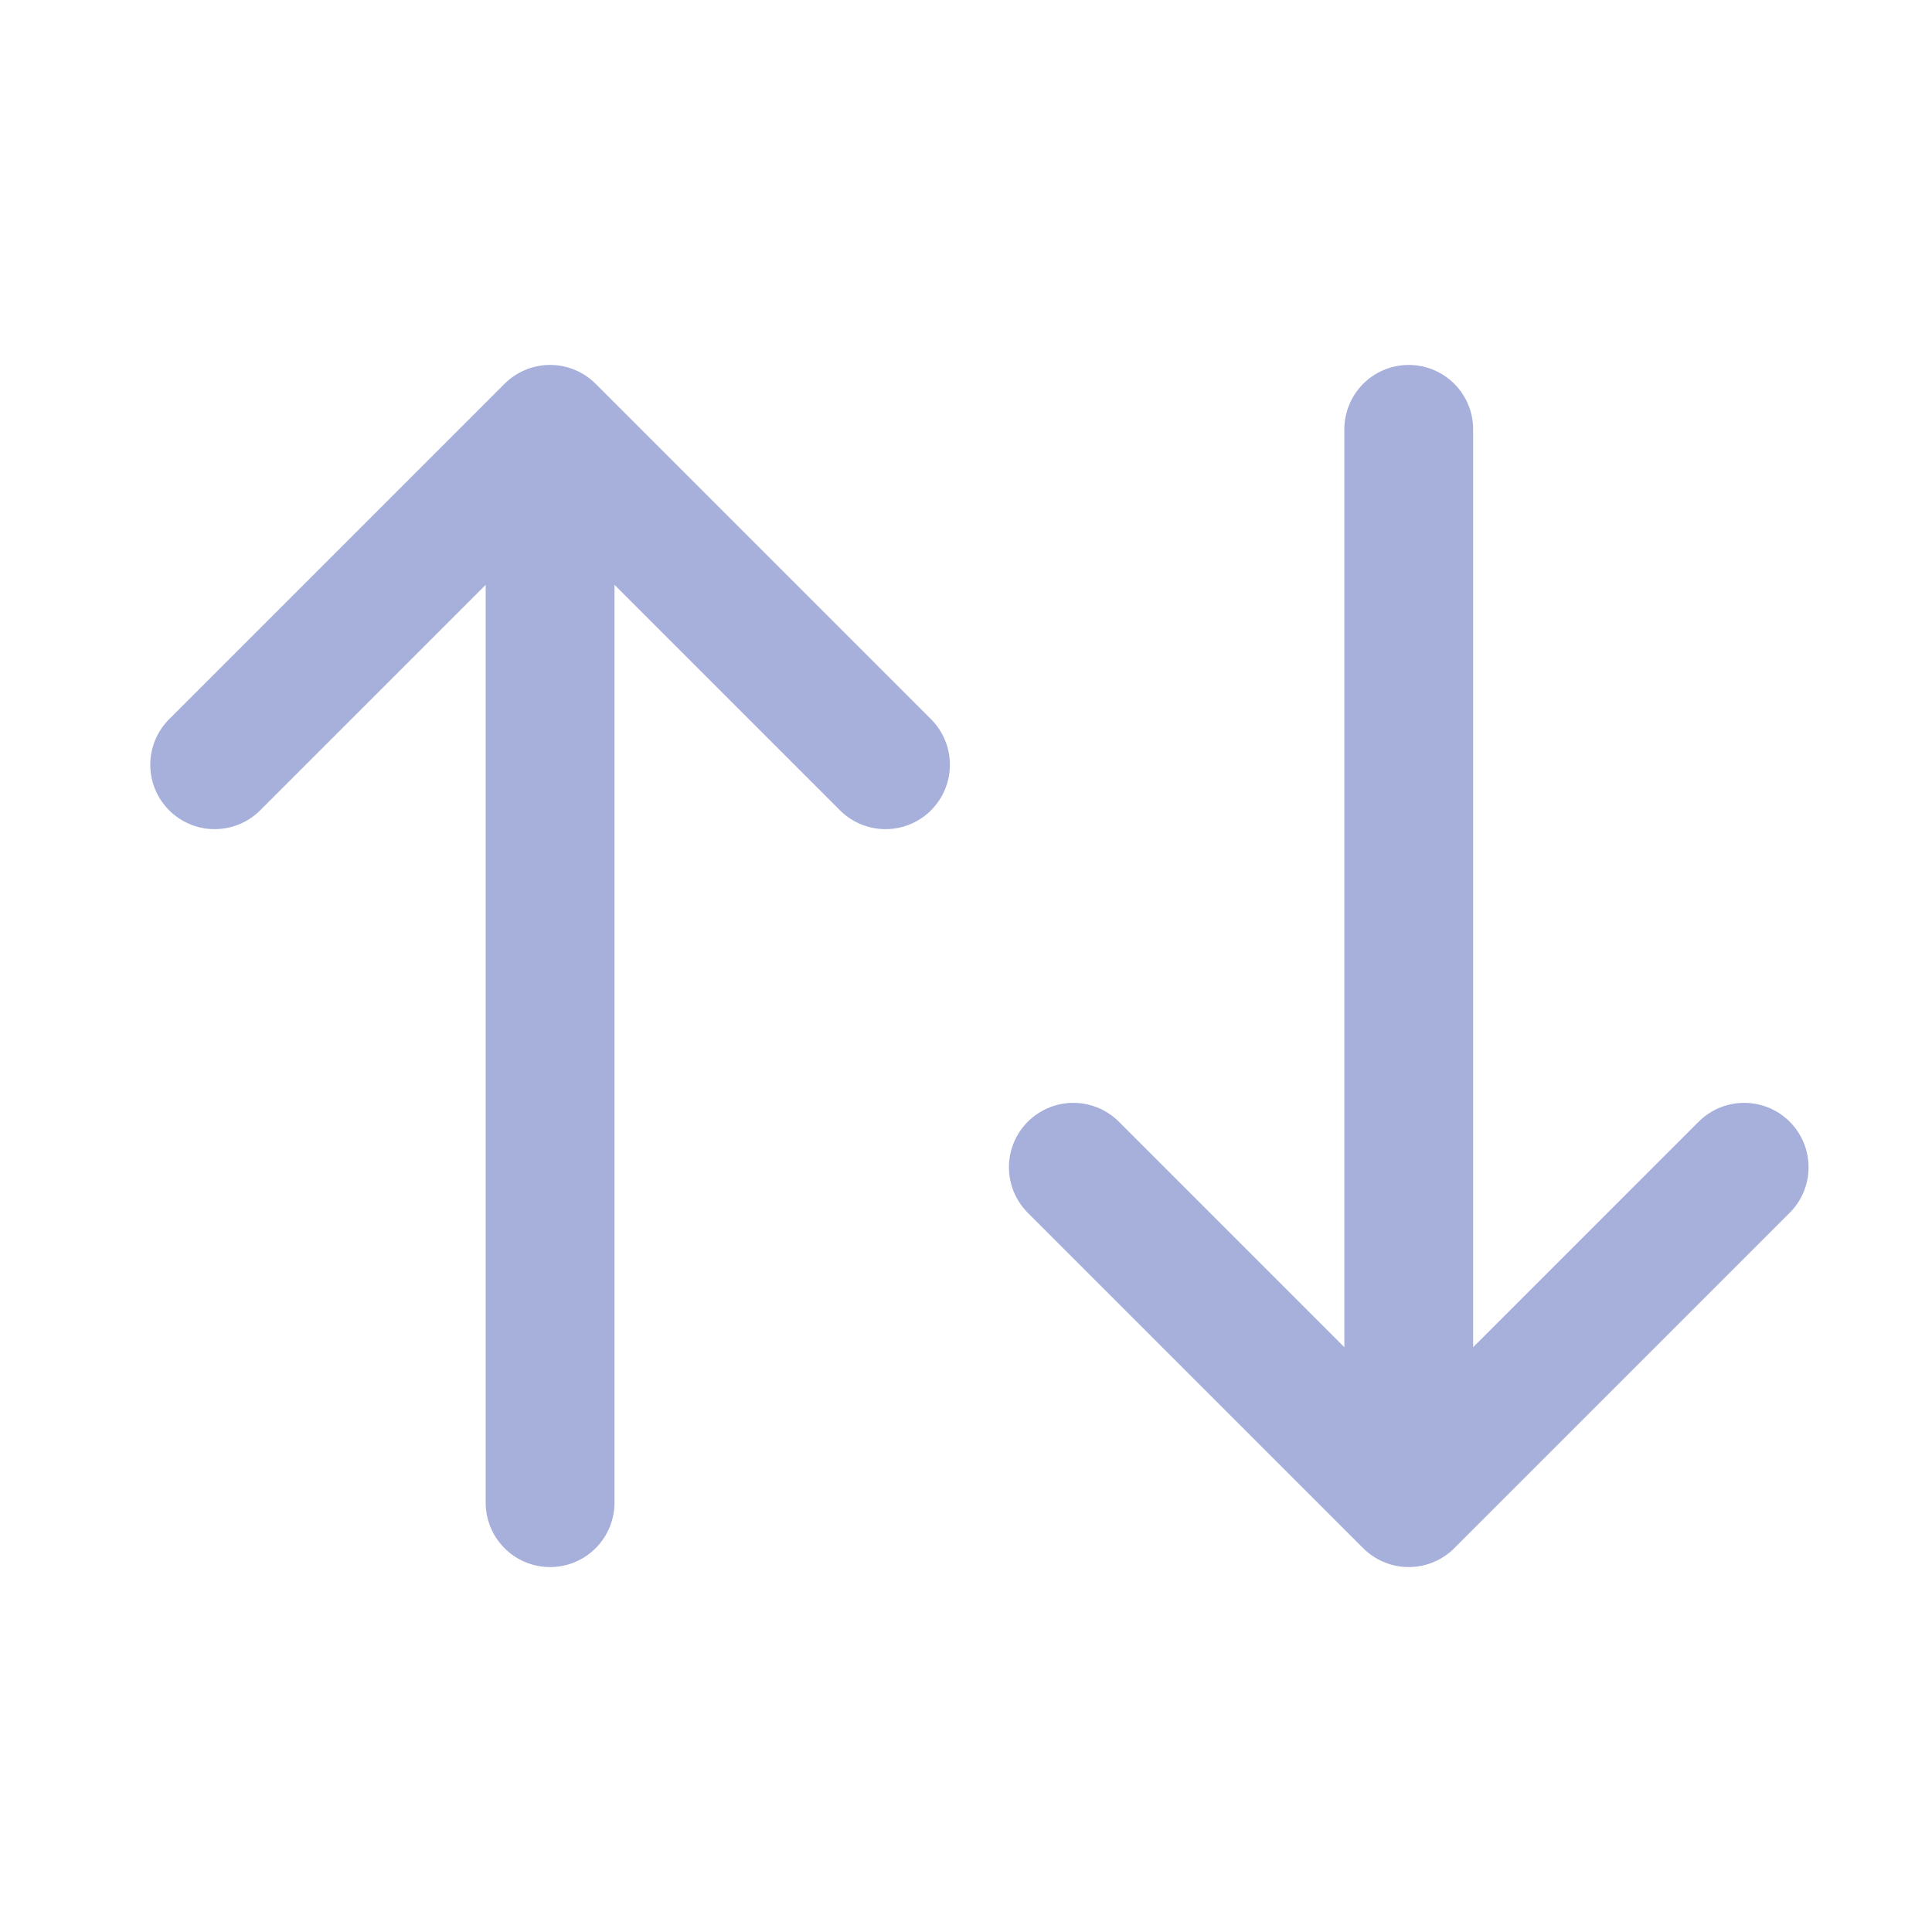
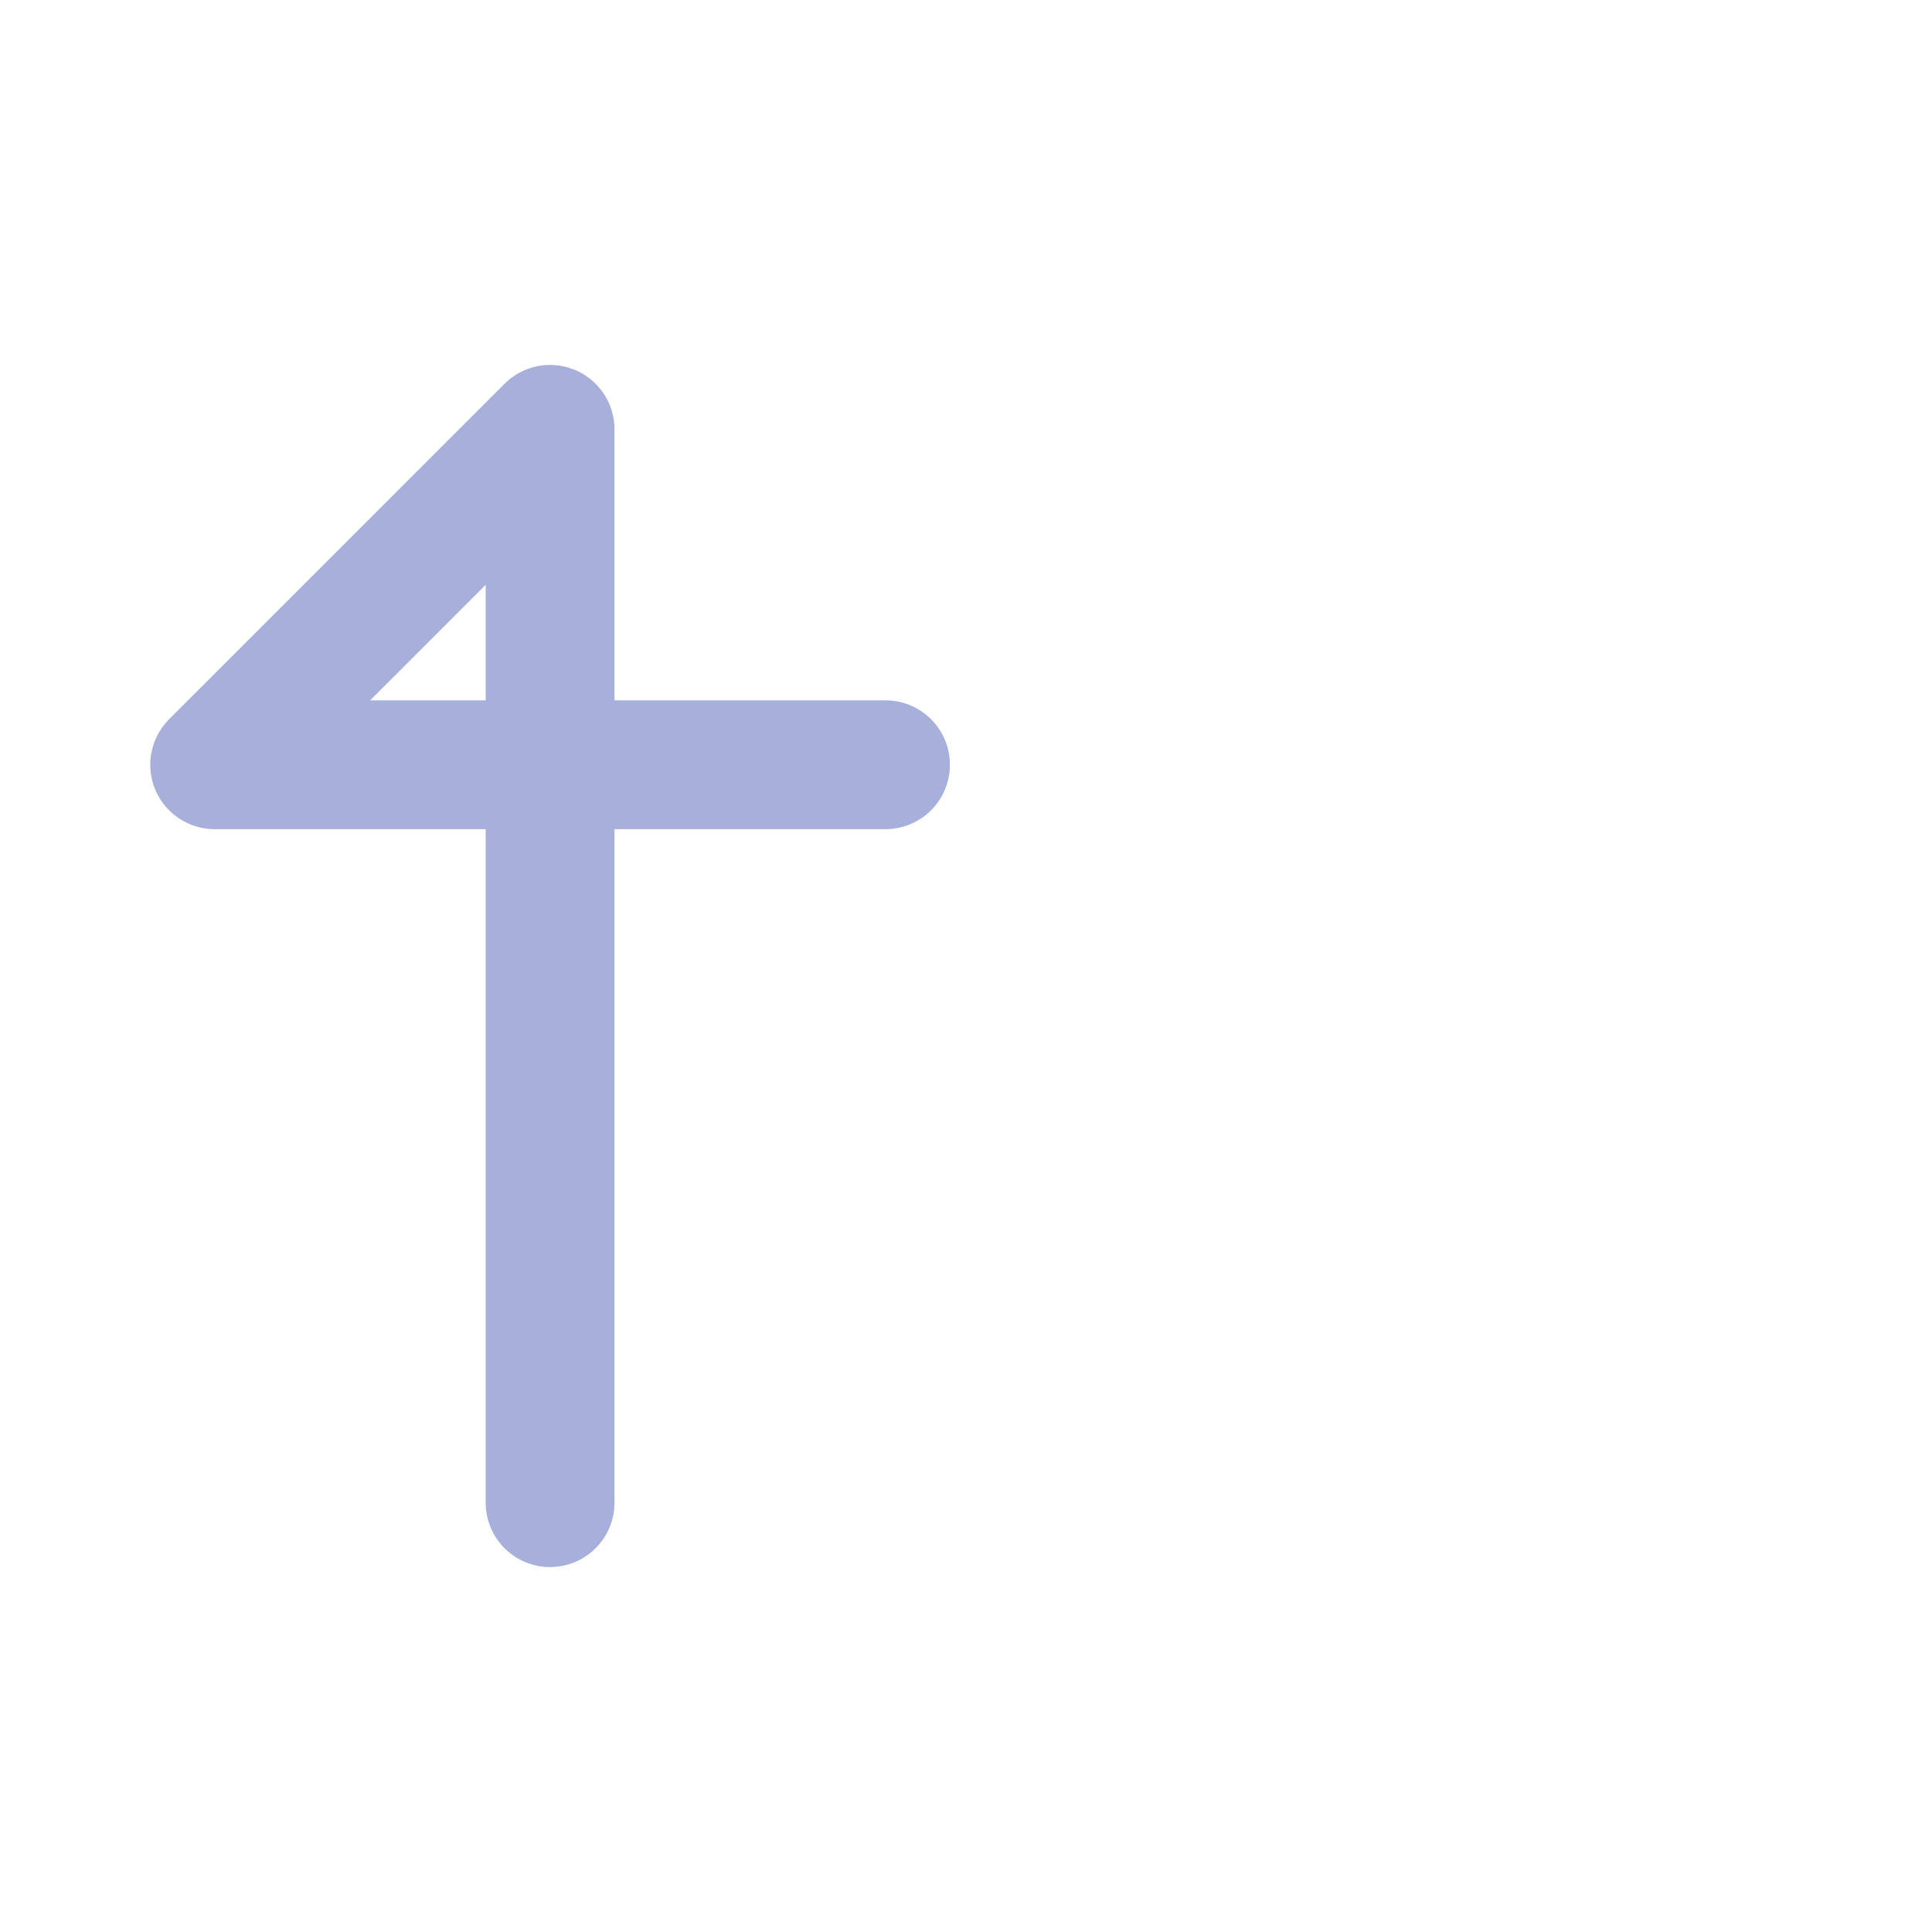
<svg xmlns="http://www.w3.org/2000/svg" width="18" height="18" viewBox="0 0 18 18" fill="none">
-   <path d="M5.125 14V4M5.125 4L2 7.125M5.125 4L8.25 7.125" stroke="#A7AFDB" stroke-width="1.2" stroke-linecap="round" stroke-linejoin="round" />
-   <path d="M13.125 4V14M13.125 14L10 10.875M13.125 14L16.25 10.875" stroke="#A7AFDB" stroke-width="1.2" stroke-linecap="round" stroke-linejoin="round" />
+   <path d="M5.125 14V4M5.125 4L2 7.125L8.25 7.125" stroke="#A7AFDB" stroke-width="1.2" stroke-linecap="round" stroke-linejoin="round" />
</svg>